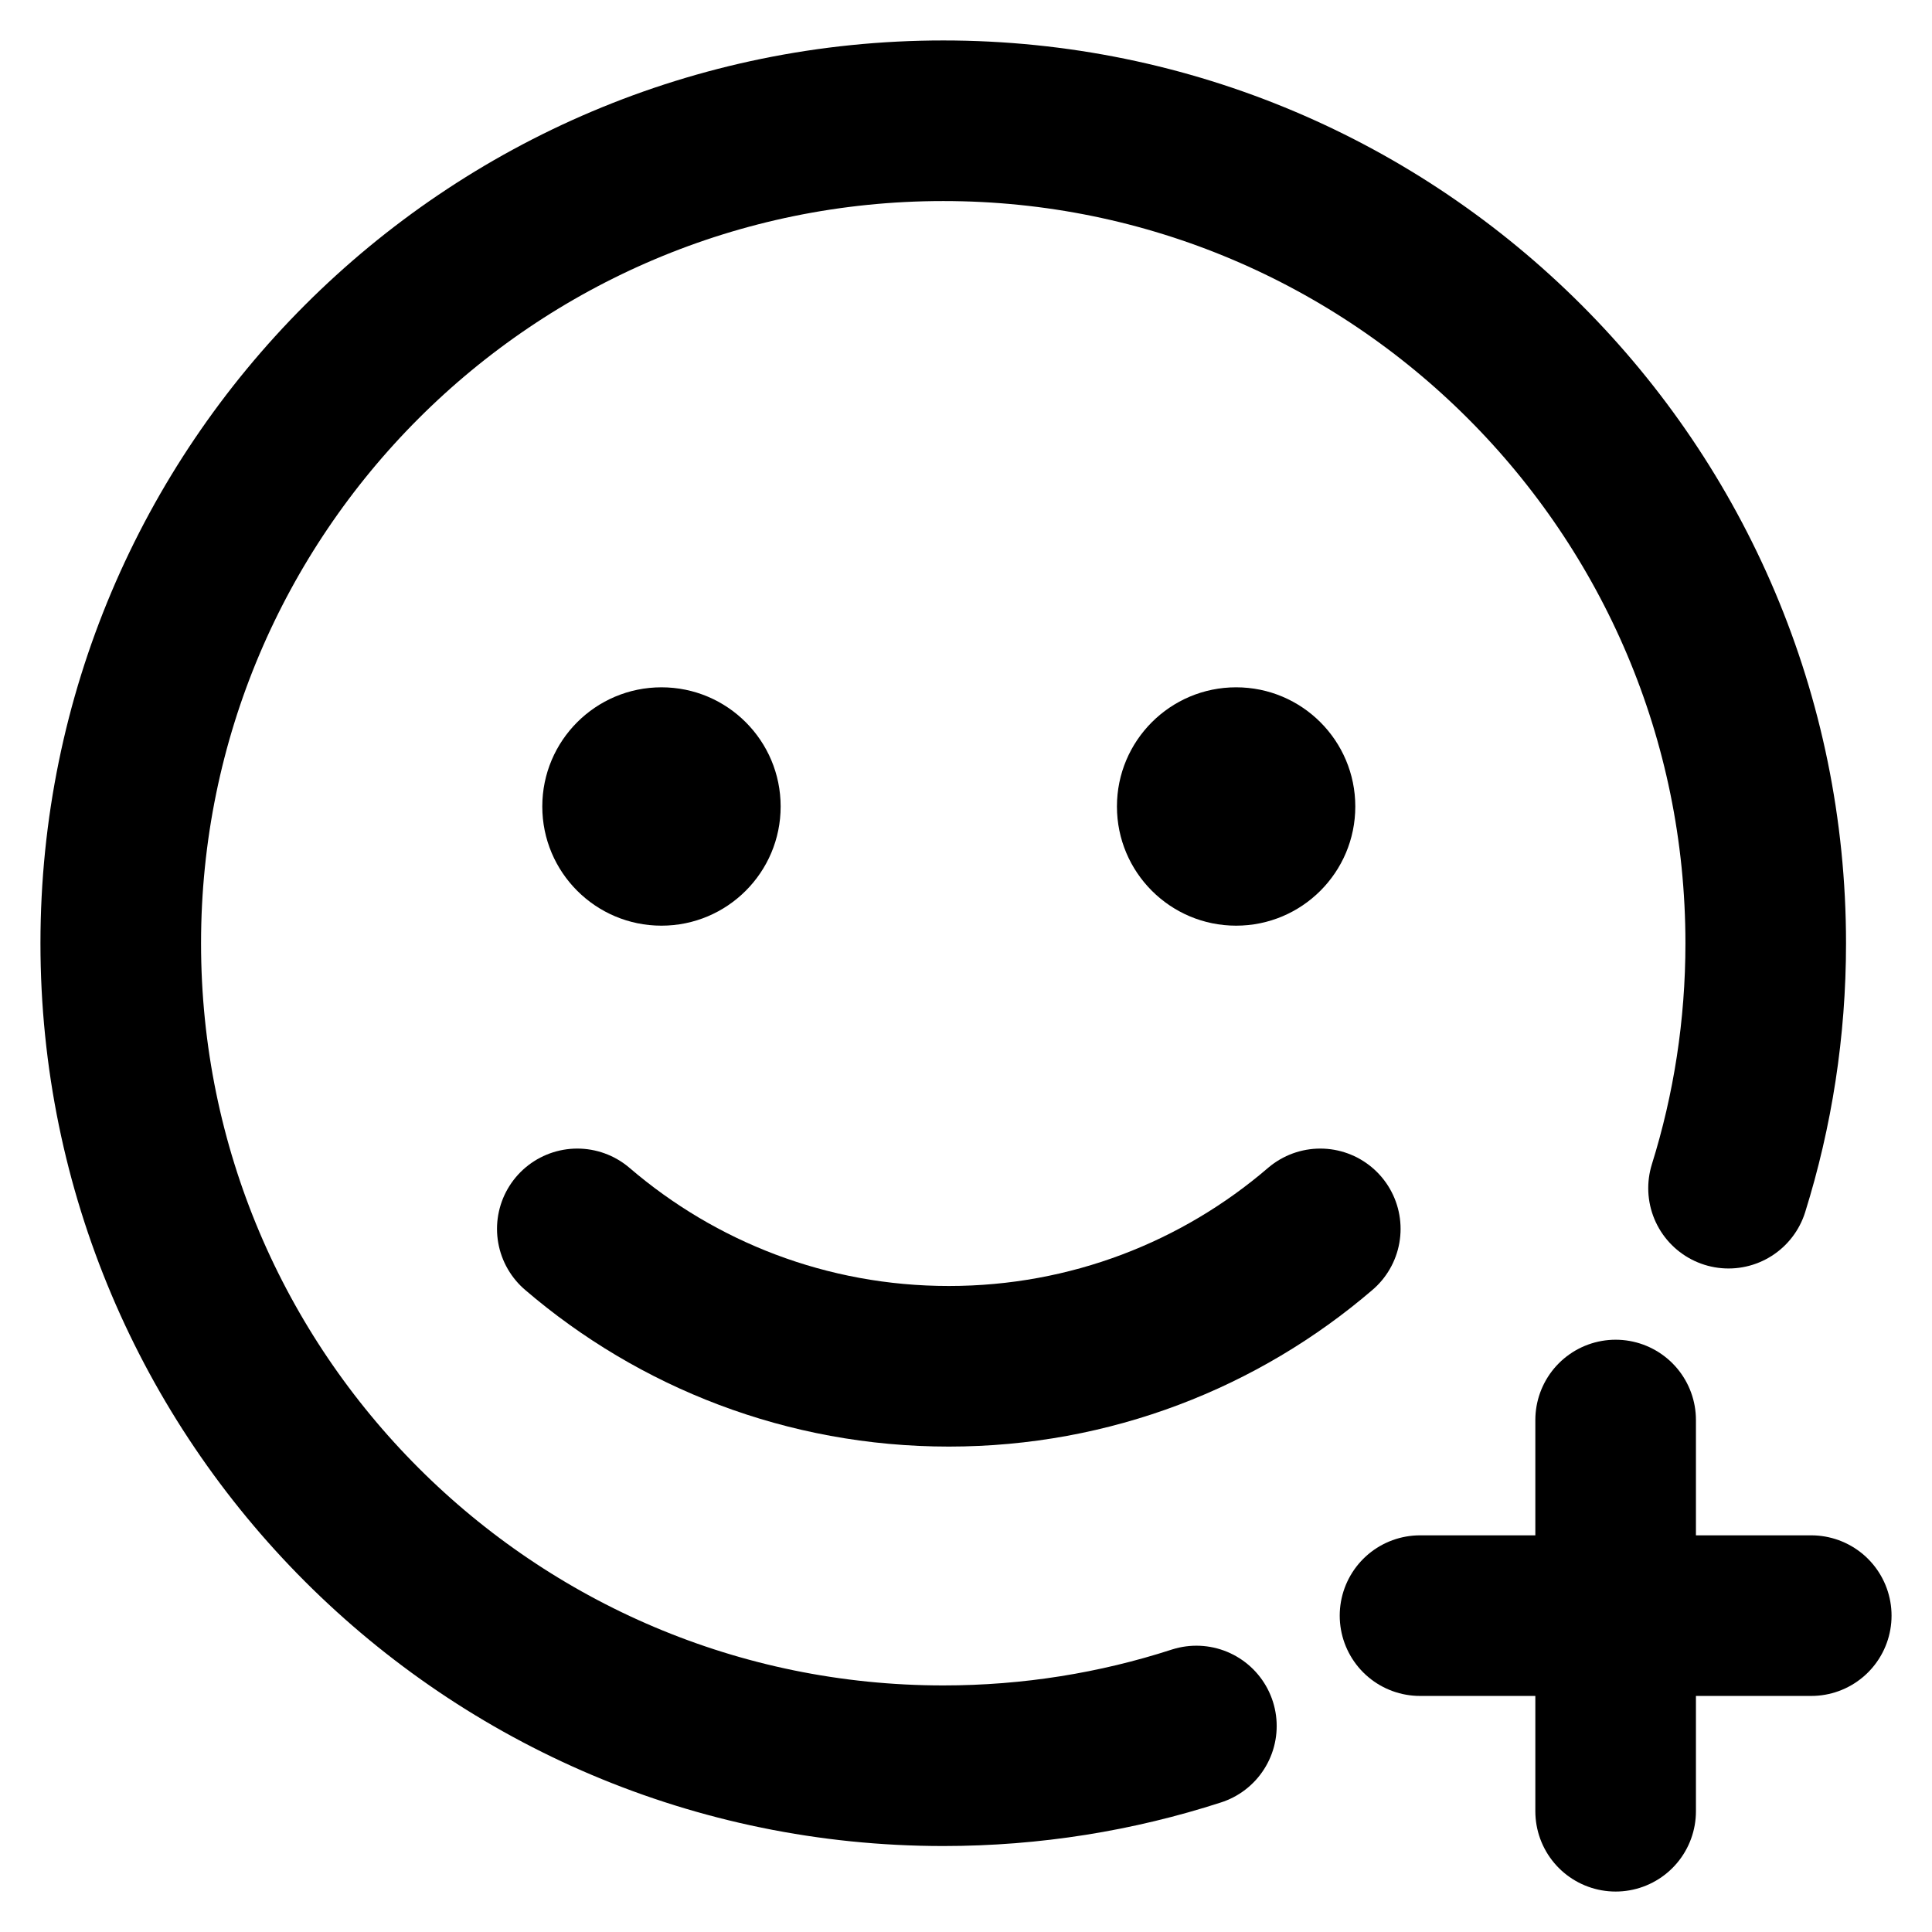
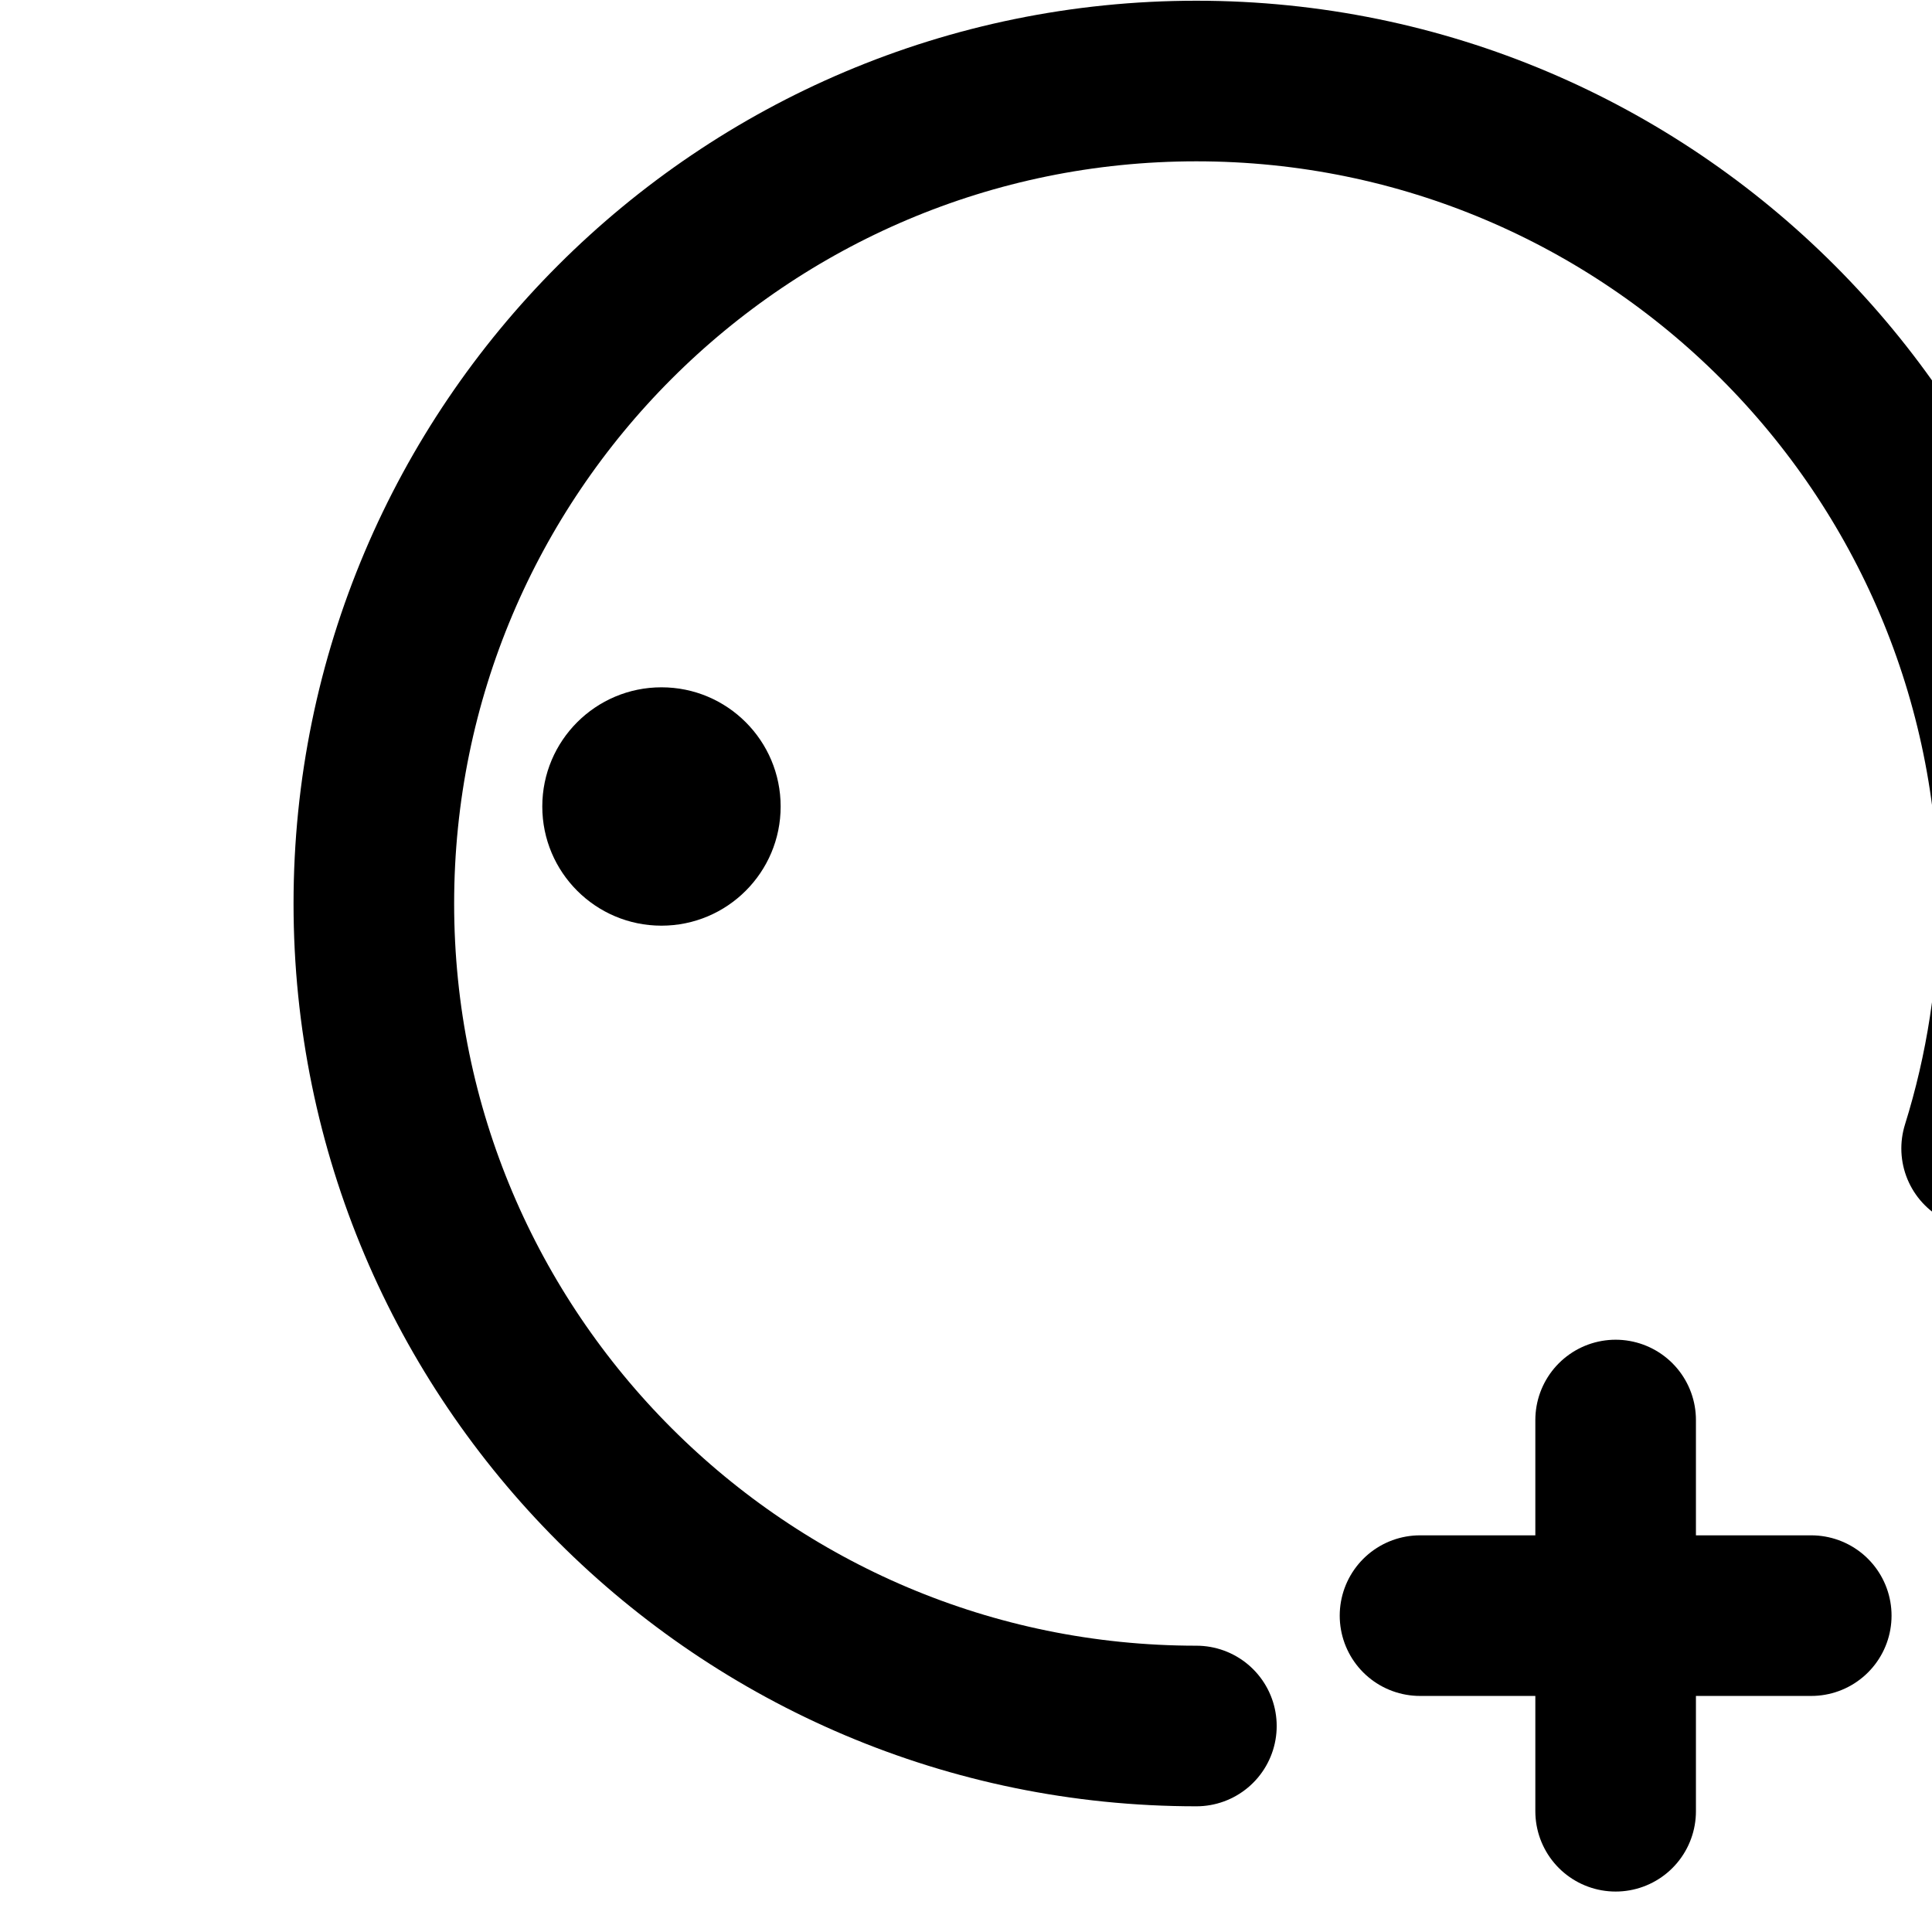
<svg xmlns="http://www.w3.org/2000/svg" width="100%" height="100%" viewBox="0 0 16 16" version="1.1" xml:space="preserve" style="fill-rule:evenodd;clip-rule:evenodd;stroke-linecap:round;stroke-linejoin:round;stroke-miterlimit:1.5;">
  <rect id="add-emoji-16" x="0" y="0" width="16" height="16" style="fill:none;" />
  <g>
    <path d="M15,13.38l-3.24,-0" style="fill:none;stroke:#000;stroke-width:1.33px;" />
    <path d="M13.38,15l-0,-3.24" style="fill:none;stroke:#000;stroke-width:1.33px;" />
-     <path d="M10.934,10.177c-0.827,0.71 -1.902,1.138 -3.076,1.138c-1.175,0 -2.249,-0.428 -3.077,-1.138" style="fill:none;stroke:#000;stroke-width:1.33px;" />
    <circle cx="5.478" cy="6.679" r="0.987" />
-     <circle cx="10.237" cy="6.679" r="0.987" />
-     <path d="M9.908,14.294c-0.661,0.214 -1.365,0.329 -2.096,0.329c-3.76,0 -6.812,-3.052 -6.812,-6.811c-0,-3.76 3.052,-6.812 6.812,-6.812c3.759,-0 6.811,3.052 6.811,6.812c0,0.706 -0.108,1.387 -0.308,2.028" style="fill:none;stroke:#000;stroke-width:1.33px;" />
+     <path d="M9.908,14.294c-3.76,0 -6.812,-3.052 -6.812,-6.811c-0,-3.76 3.052,-6.812 6.812,-6.812c3.759,-0 6.811,3.052 6.811,6.812c0,0.706 -0.108,1.387 -0.308,2.028" style="fill:none;stroke:#000;stroke-width:1.33px;" />
  </g>
</svg>